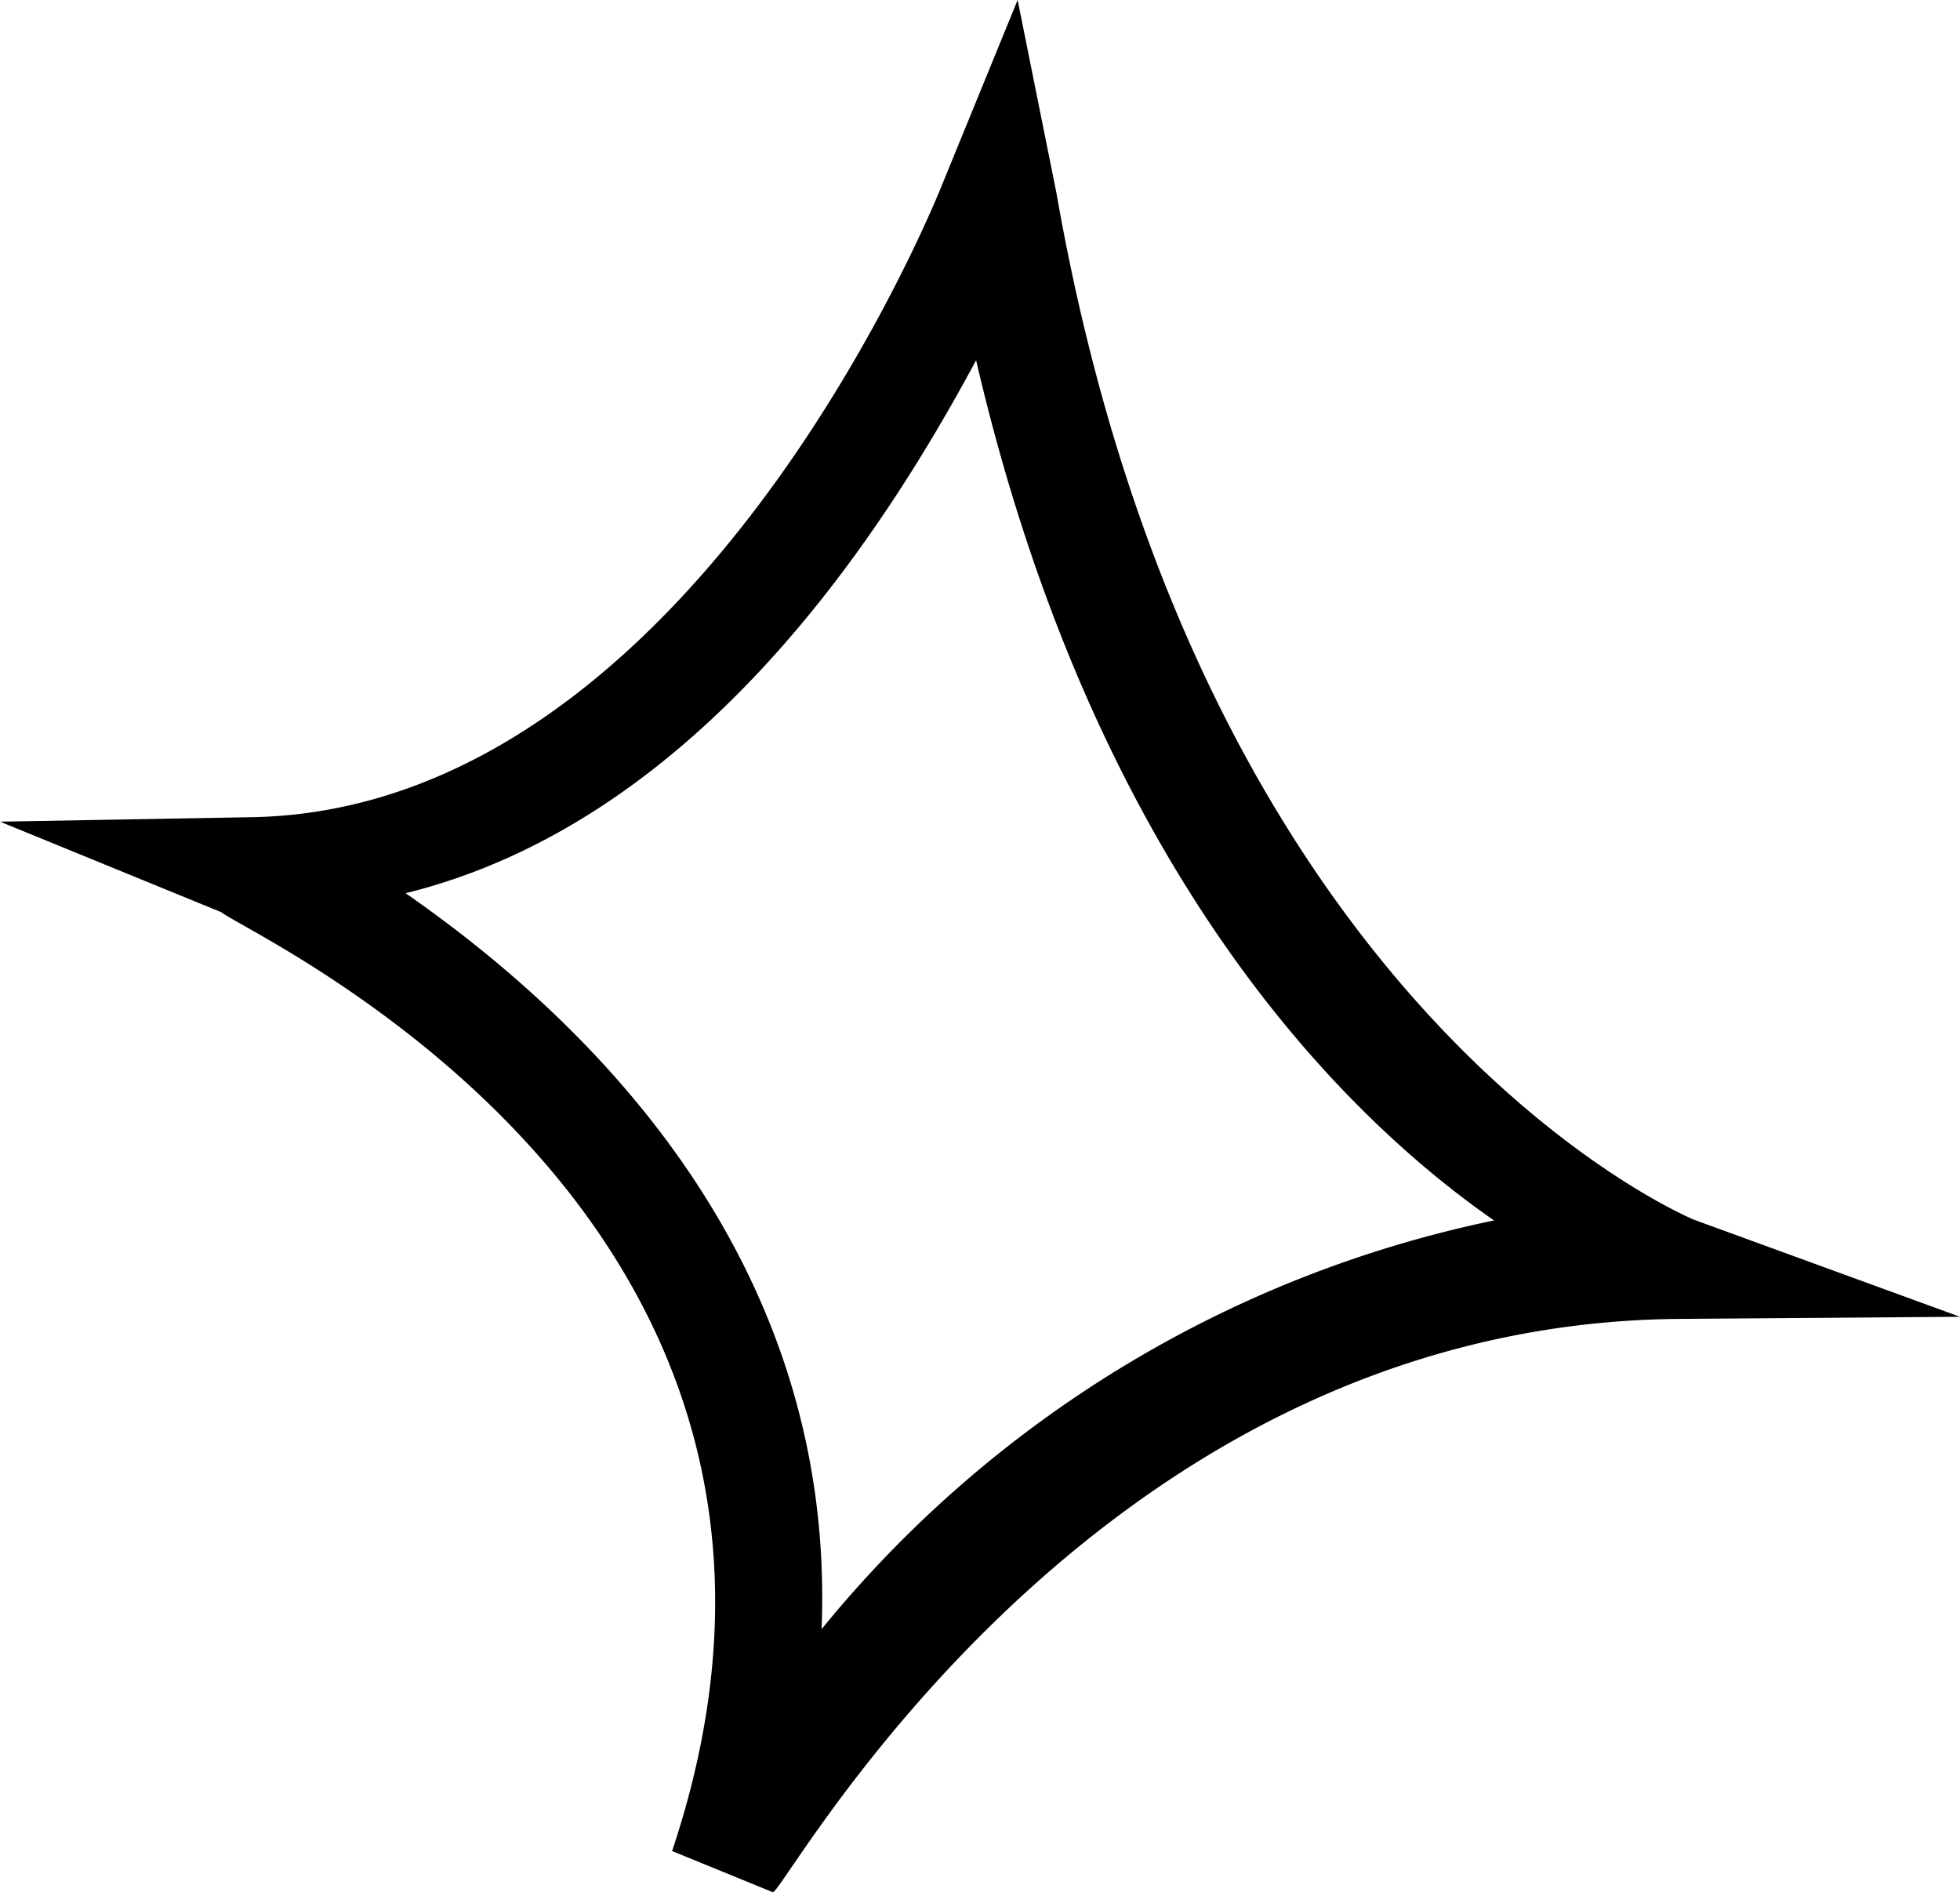
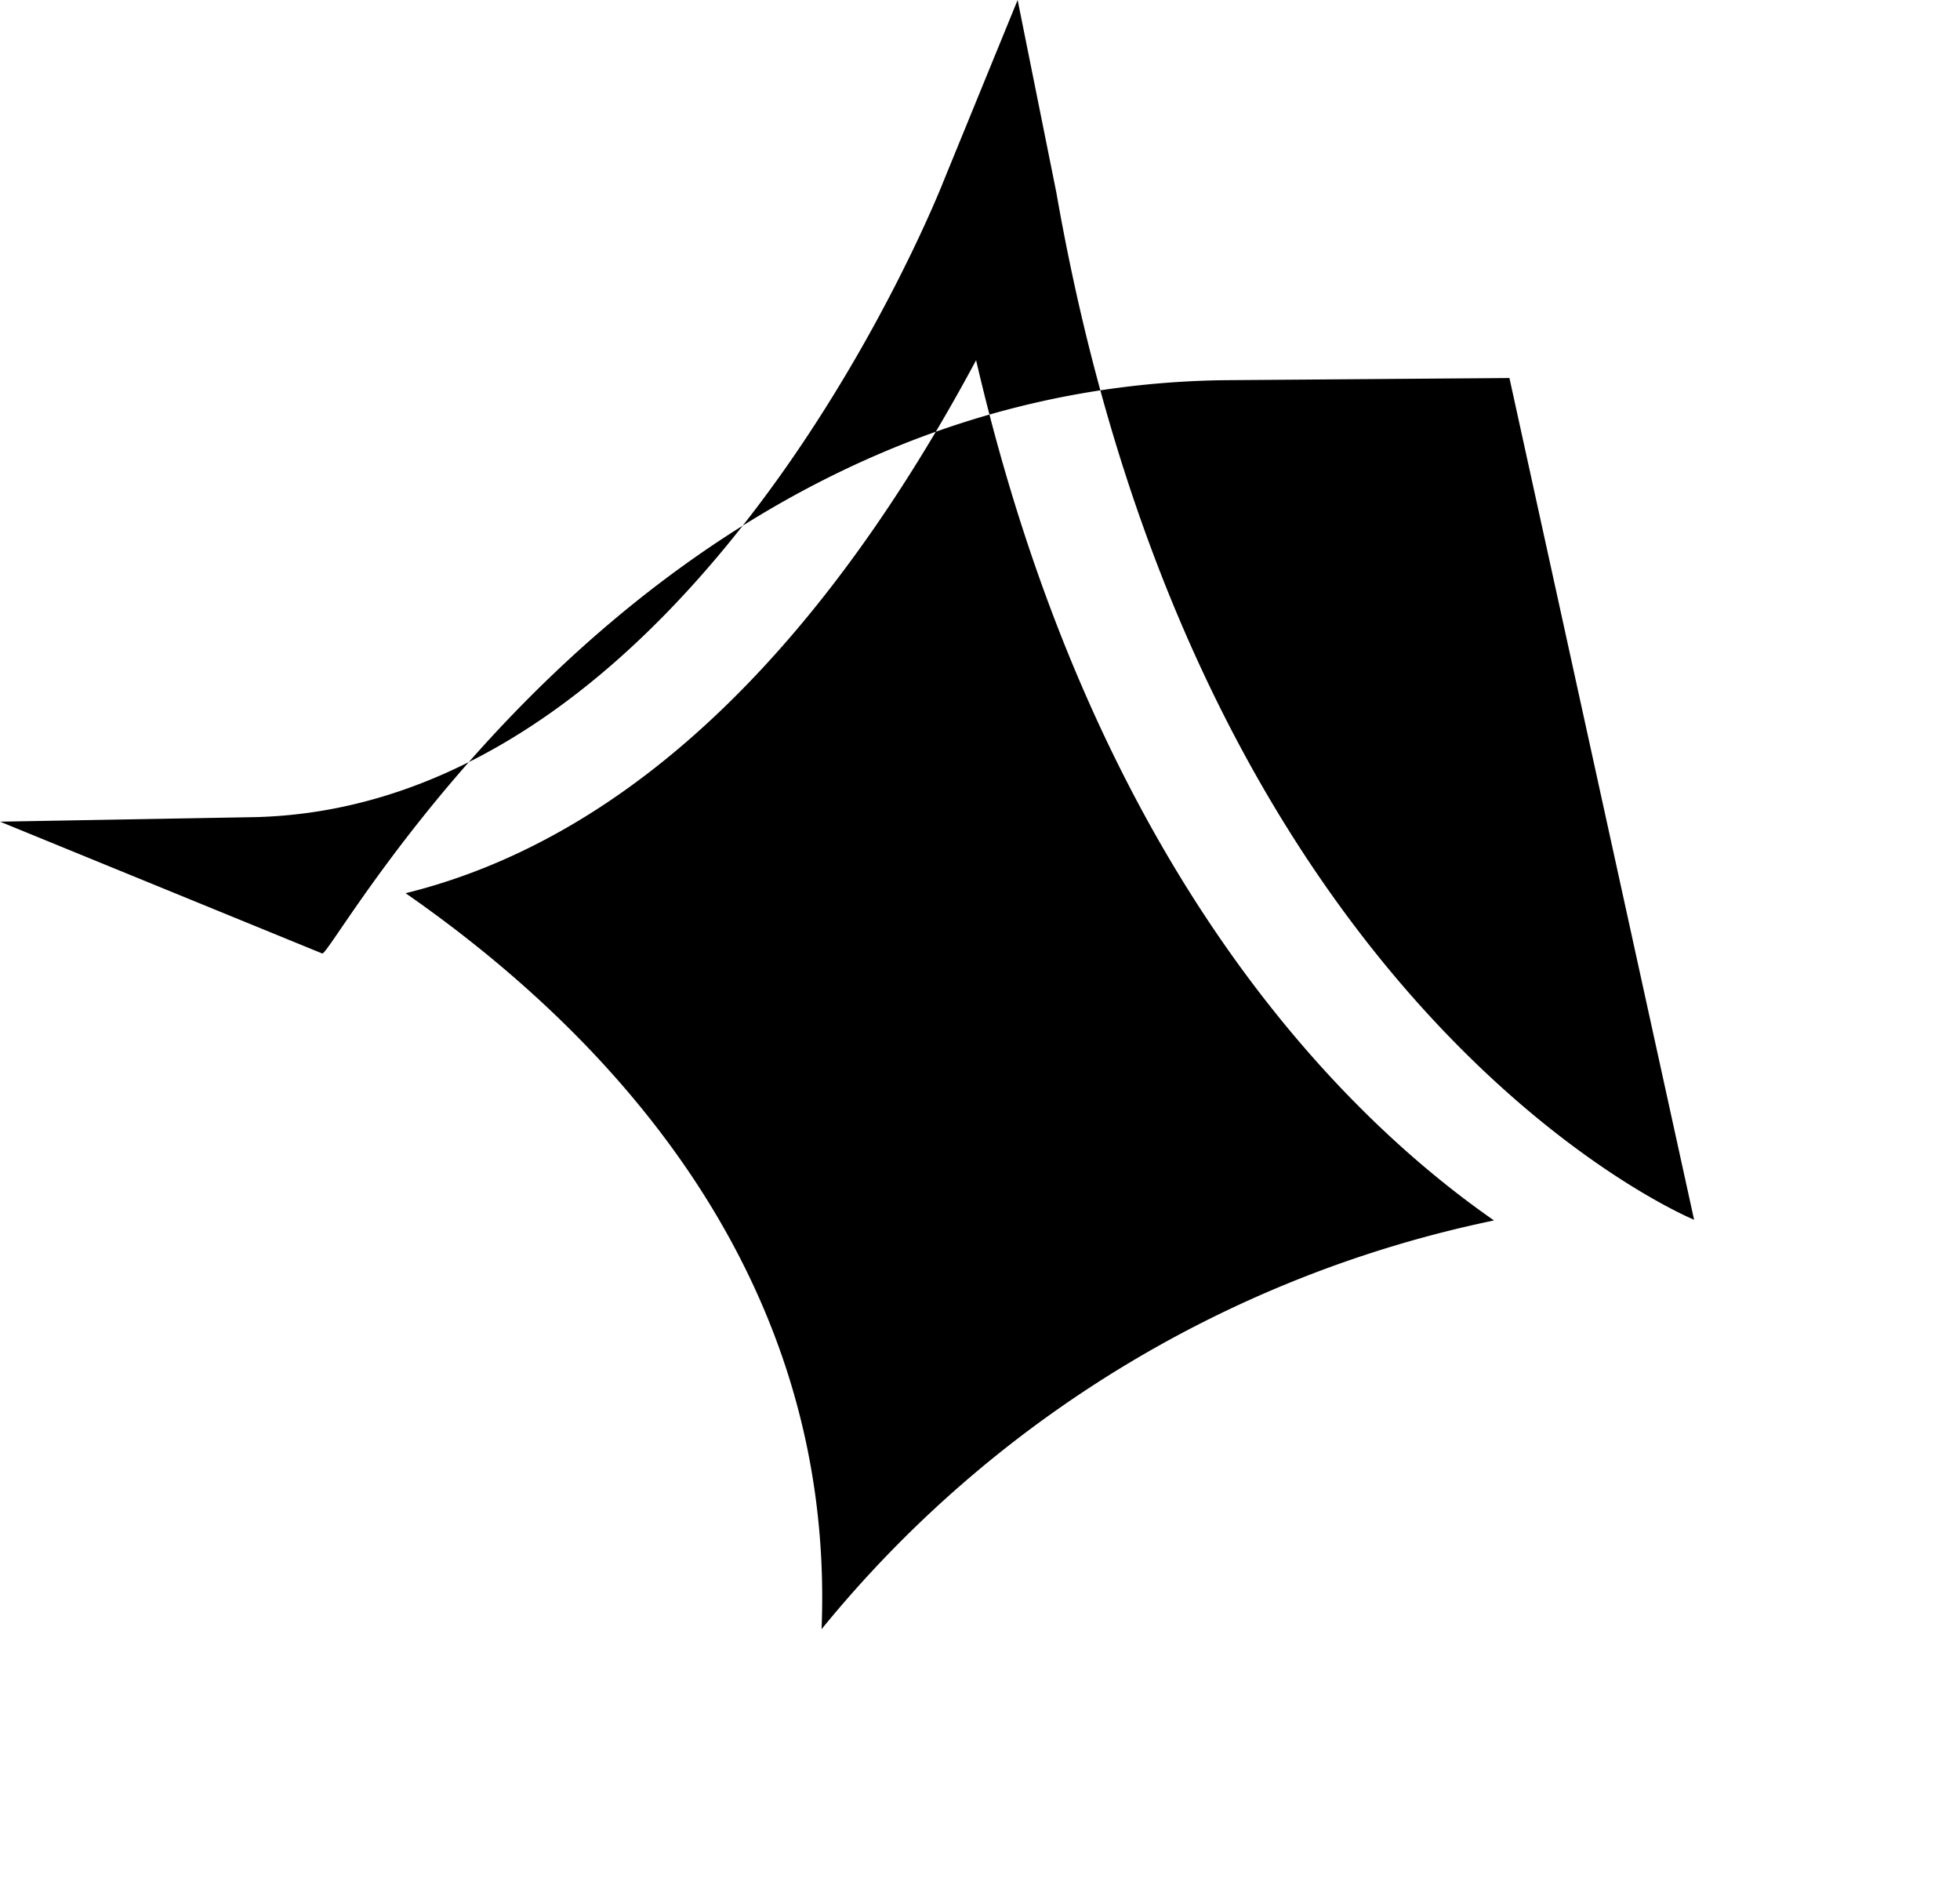
<svg xmlns="http://www.w3.org/2000/svg" id="ab83a198-6f7e-4ac1-9f36-747bdd759ce0" data-name="Layer 1" width="33.7" height="32.531" viewBox="0 0 33.7 32.531">
-   <path d="M33.672,25.076s-8.483-3.469-10.965-17.658L22.041,4.106,20.763,7.231S16.533,18.068,8.819,18.156l-4.274.076L8.353,19.79c.448.386,11.386,5.264,7.747,16.139l1.731.708c.173.071,5.401-9.749,15.548-9.856l4.865-.037ZM18.67,32.115c.266-6.58-4.32-10.684-7.152-12.653,4.945-1.221,8.114-6.005,9.809-9.163,1.976,8.51,6.073,12.82,8.905,14.789A20.198,20.198,0,0,0,18.67,32.115Z" transform="translate(-4.544 -4.106)" />
+   <path d="M33.672,25.076s-8.483-3.469-10.965-17.658L22.041,4.106,20.763,7.231S16.533,18.068,8.819,18.156l-4.274.076L8.353,19.79l1.731.708c.173.071,5.401-9.749,15.548-9.856l4.865-.037ZM18.67,32.115c.266-6.58-4.32-10.684-7.152-12.653,4.945-1.221,8.114-6.005,9.809-9.163,1.976,8.51,6.073,12.82,8.905,14.789A20.198,20.198,0,0,0,18.67,32.115Z" transform="translate(-4.544 -4.106)" />
</svg>